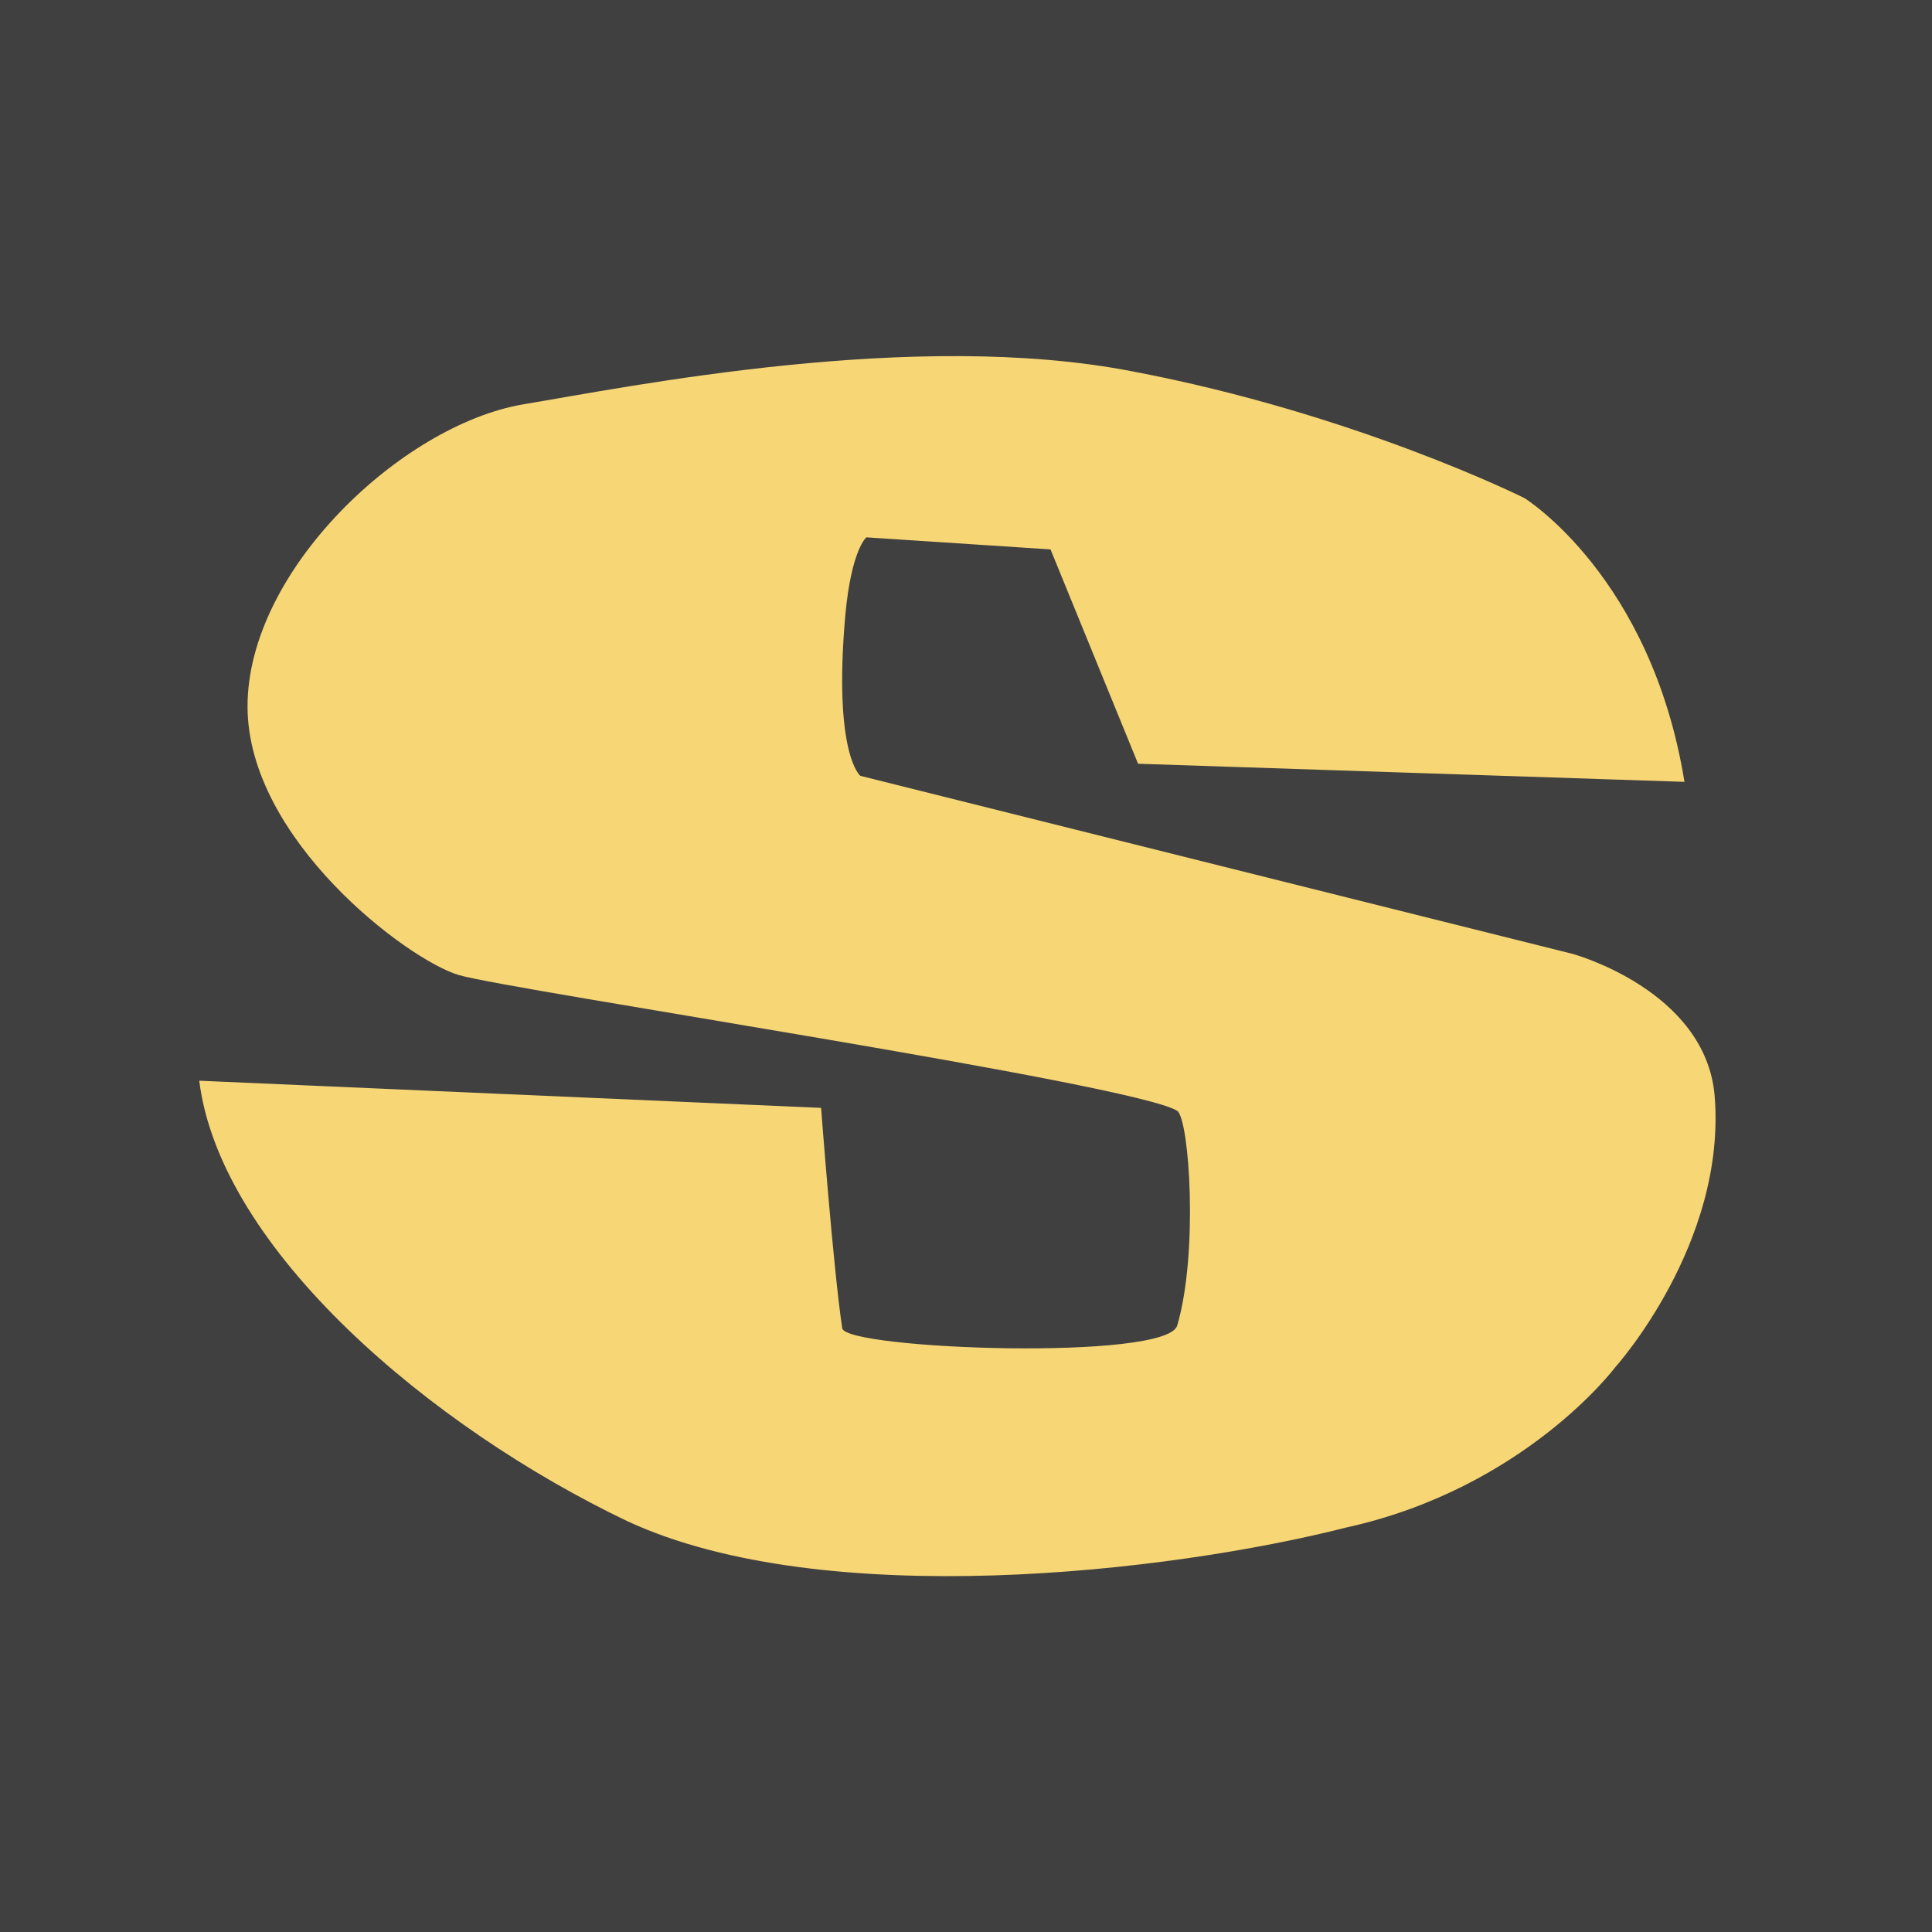
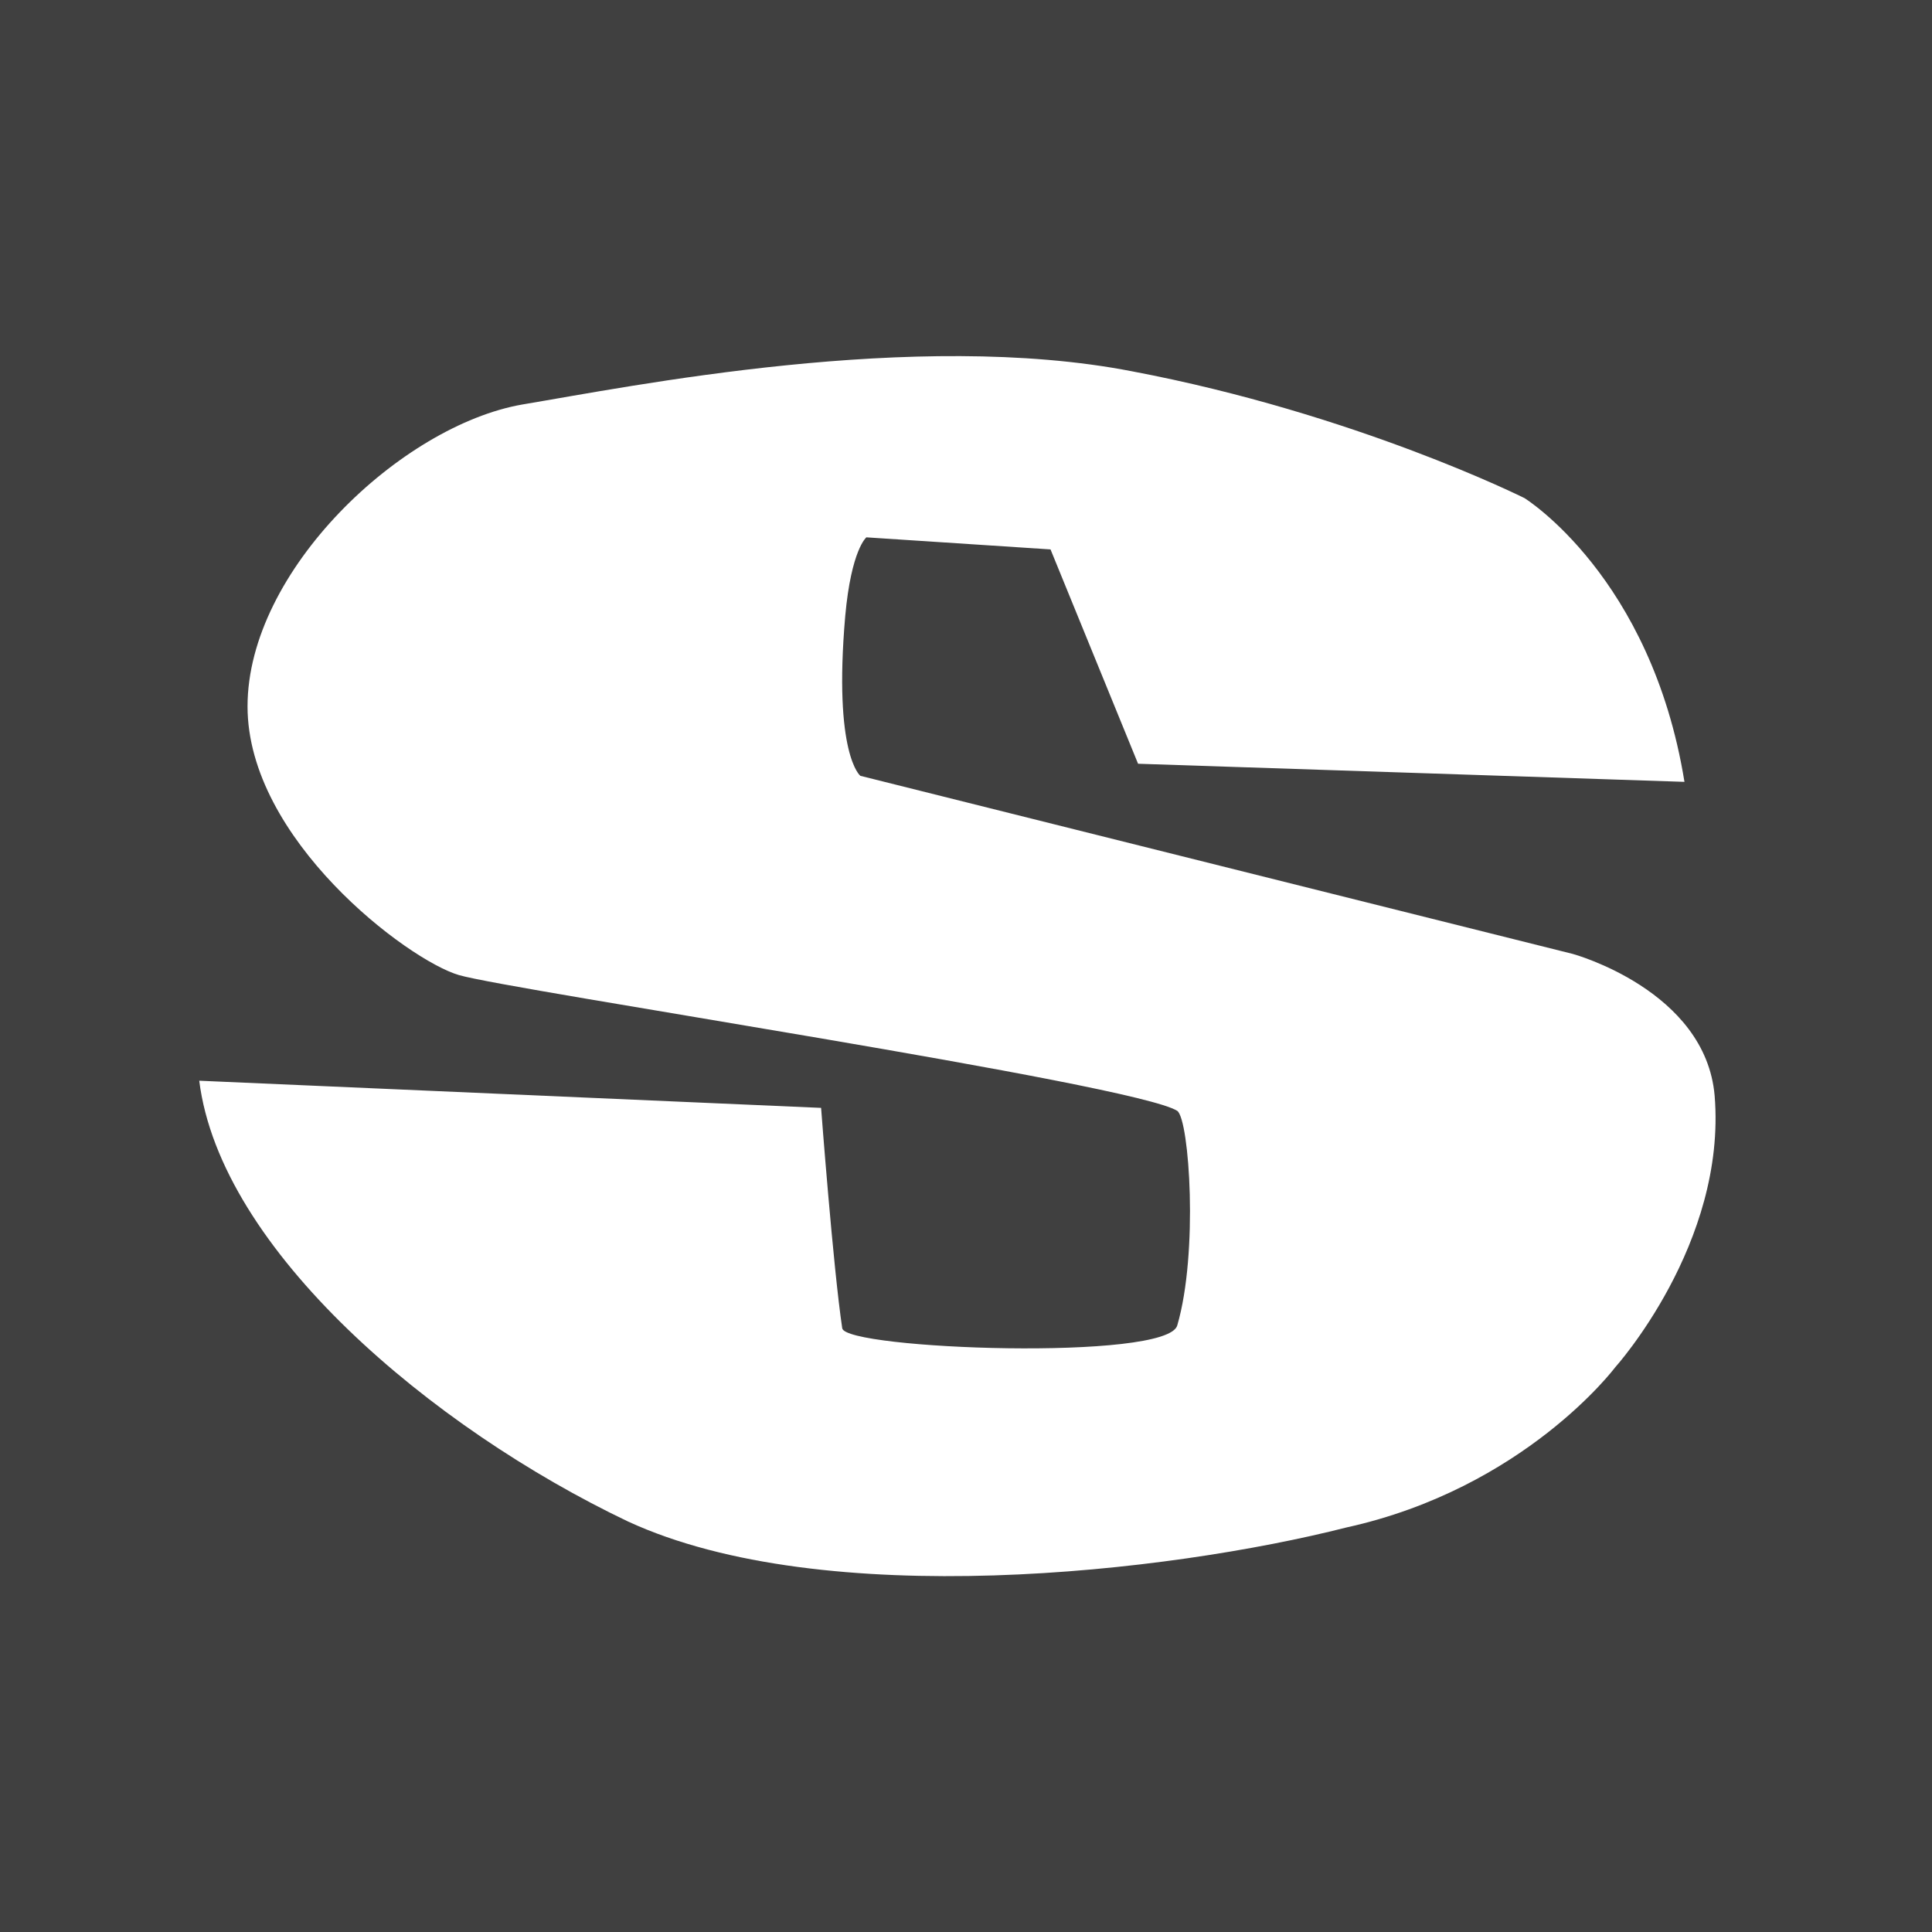
<svg xmlns="http://www.w3.org/2000/svg" viewBox="0 0 64 64">
-   <path fill="#f7d675" d="M0 0h64v64H0z" />
  <path d="M0 0v64h64V0H0zm53.5 45.3s-3 4-8.9 5.3c-5.9 1.5-17.3 2.8-23.8-.2-6.5-3.1-13.5-9-14.2-14.6l20.6.9s.4 5.3.7 7.3c.1.7 10.8 1.1 11.1-.1.7-2.4.4-6.8 0-7.1-1.4-.9-22.1-4-23.8-4.5-1.7-.5-7-4.5-7-8.9 0-4.5 5.1-9.3 9.1-10 3.6-.6 13-2.5 20.2-1.1 7.4 1.4 13 4.2 13 4.2s4.2 2.6 5.3 9.4l-18.1-.6-2.9-7.1-6.1-.4s-.5.4-.7 2.6c-.4 4.6.5 5.3.5 5.3l23.6 5.9s4.4 1.2 4.7 4.7c.4 4.9-3.3 9-3.3 9z" fill="#404040" />
</svg>